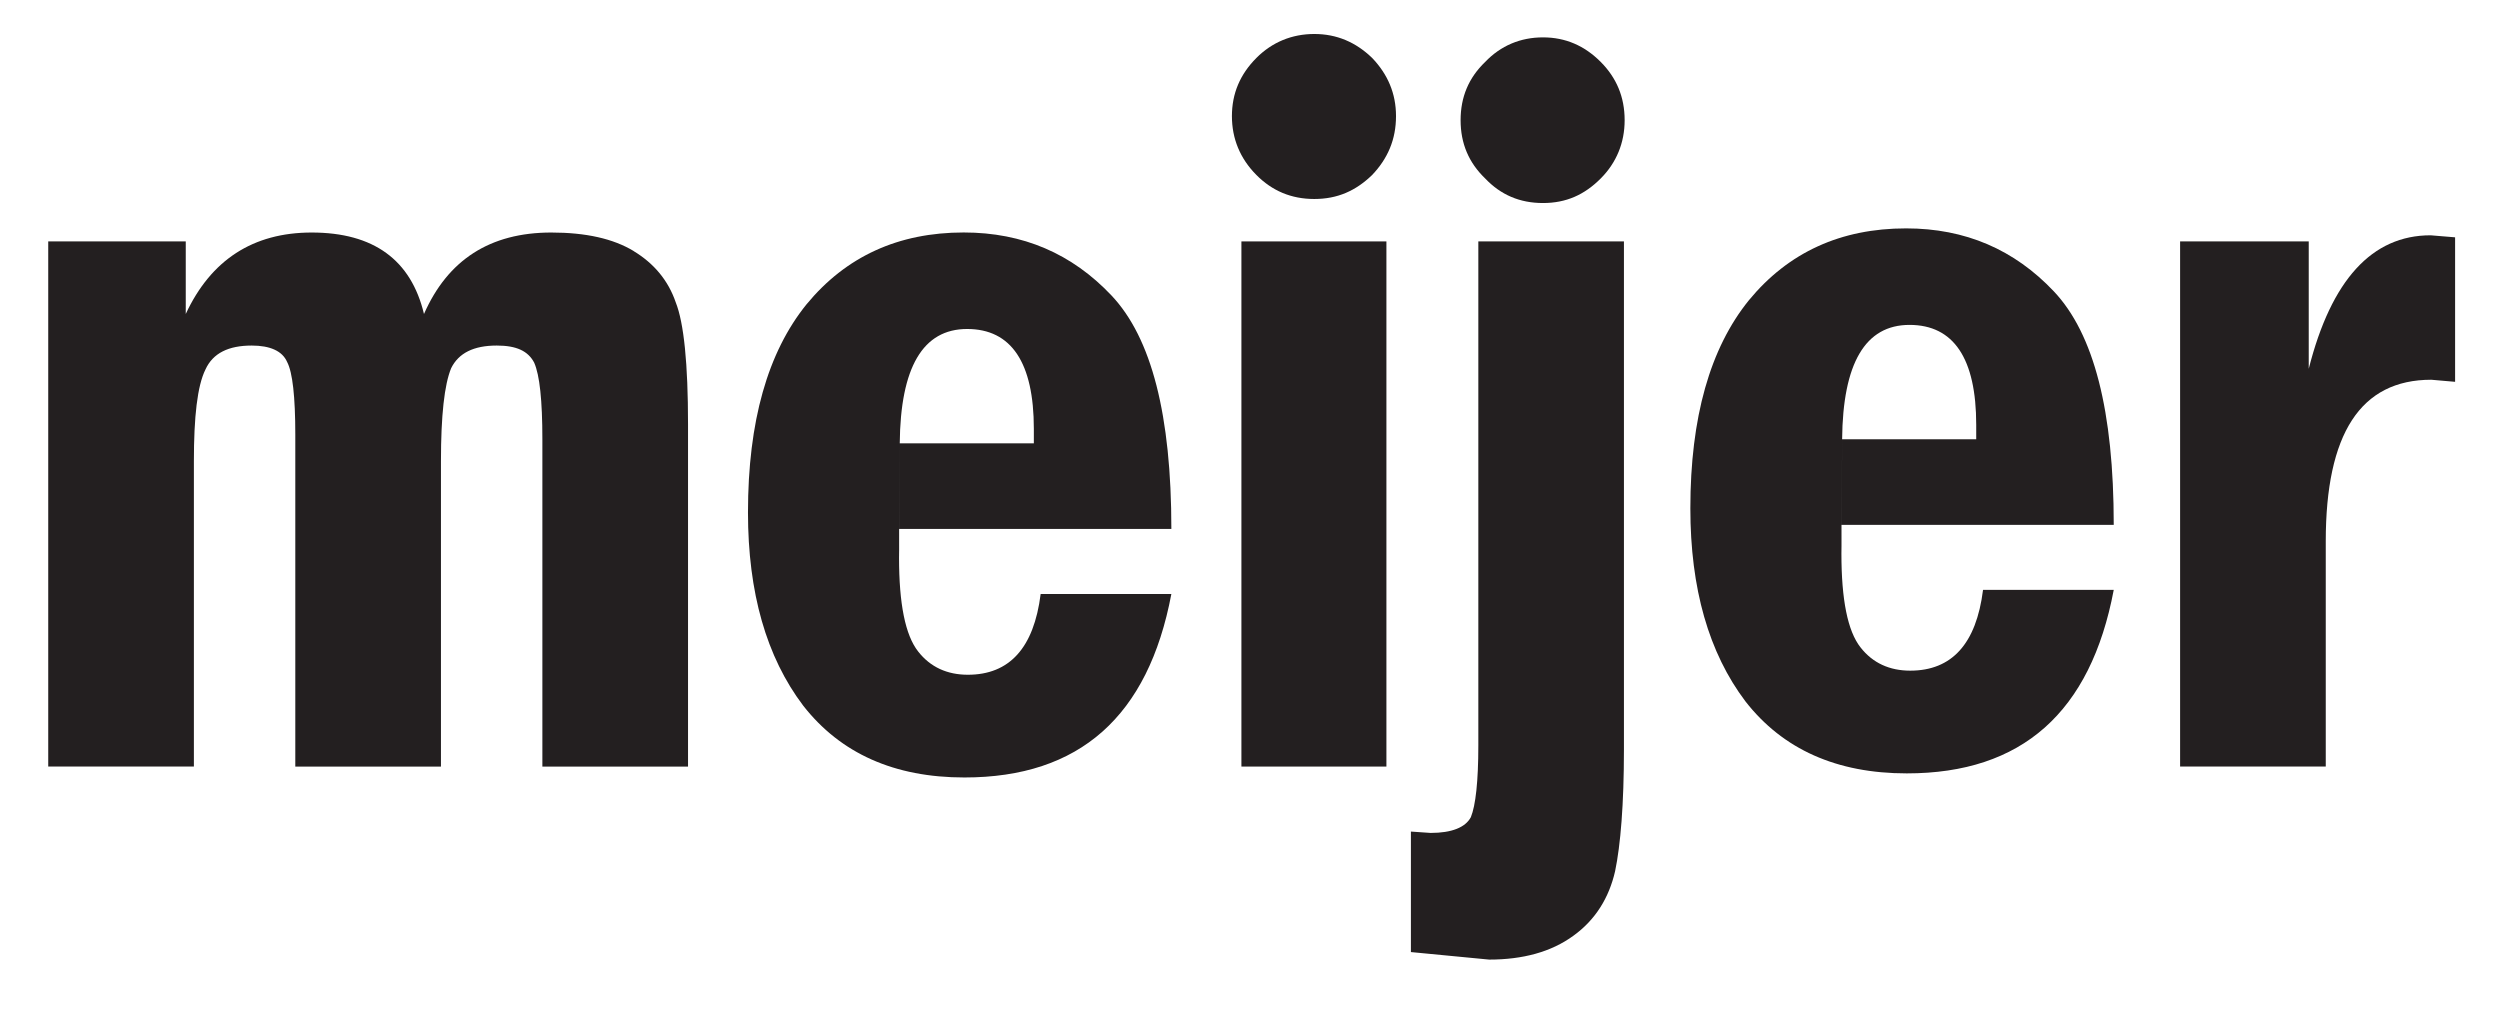
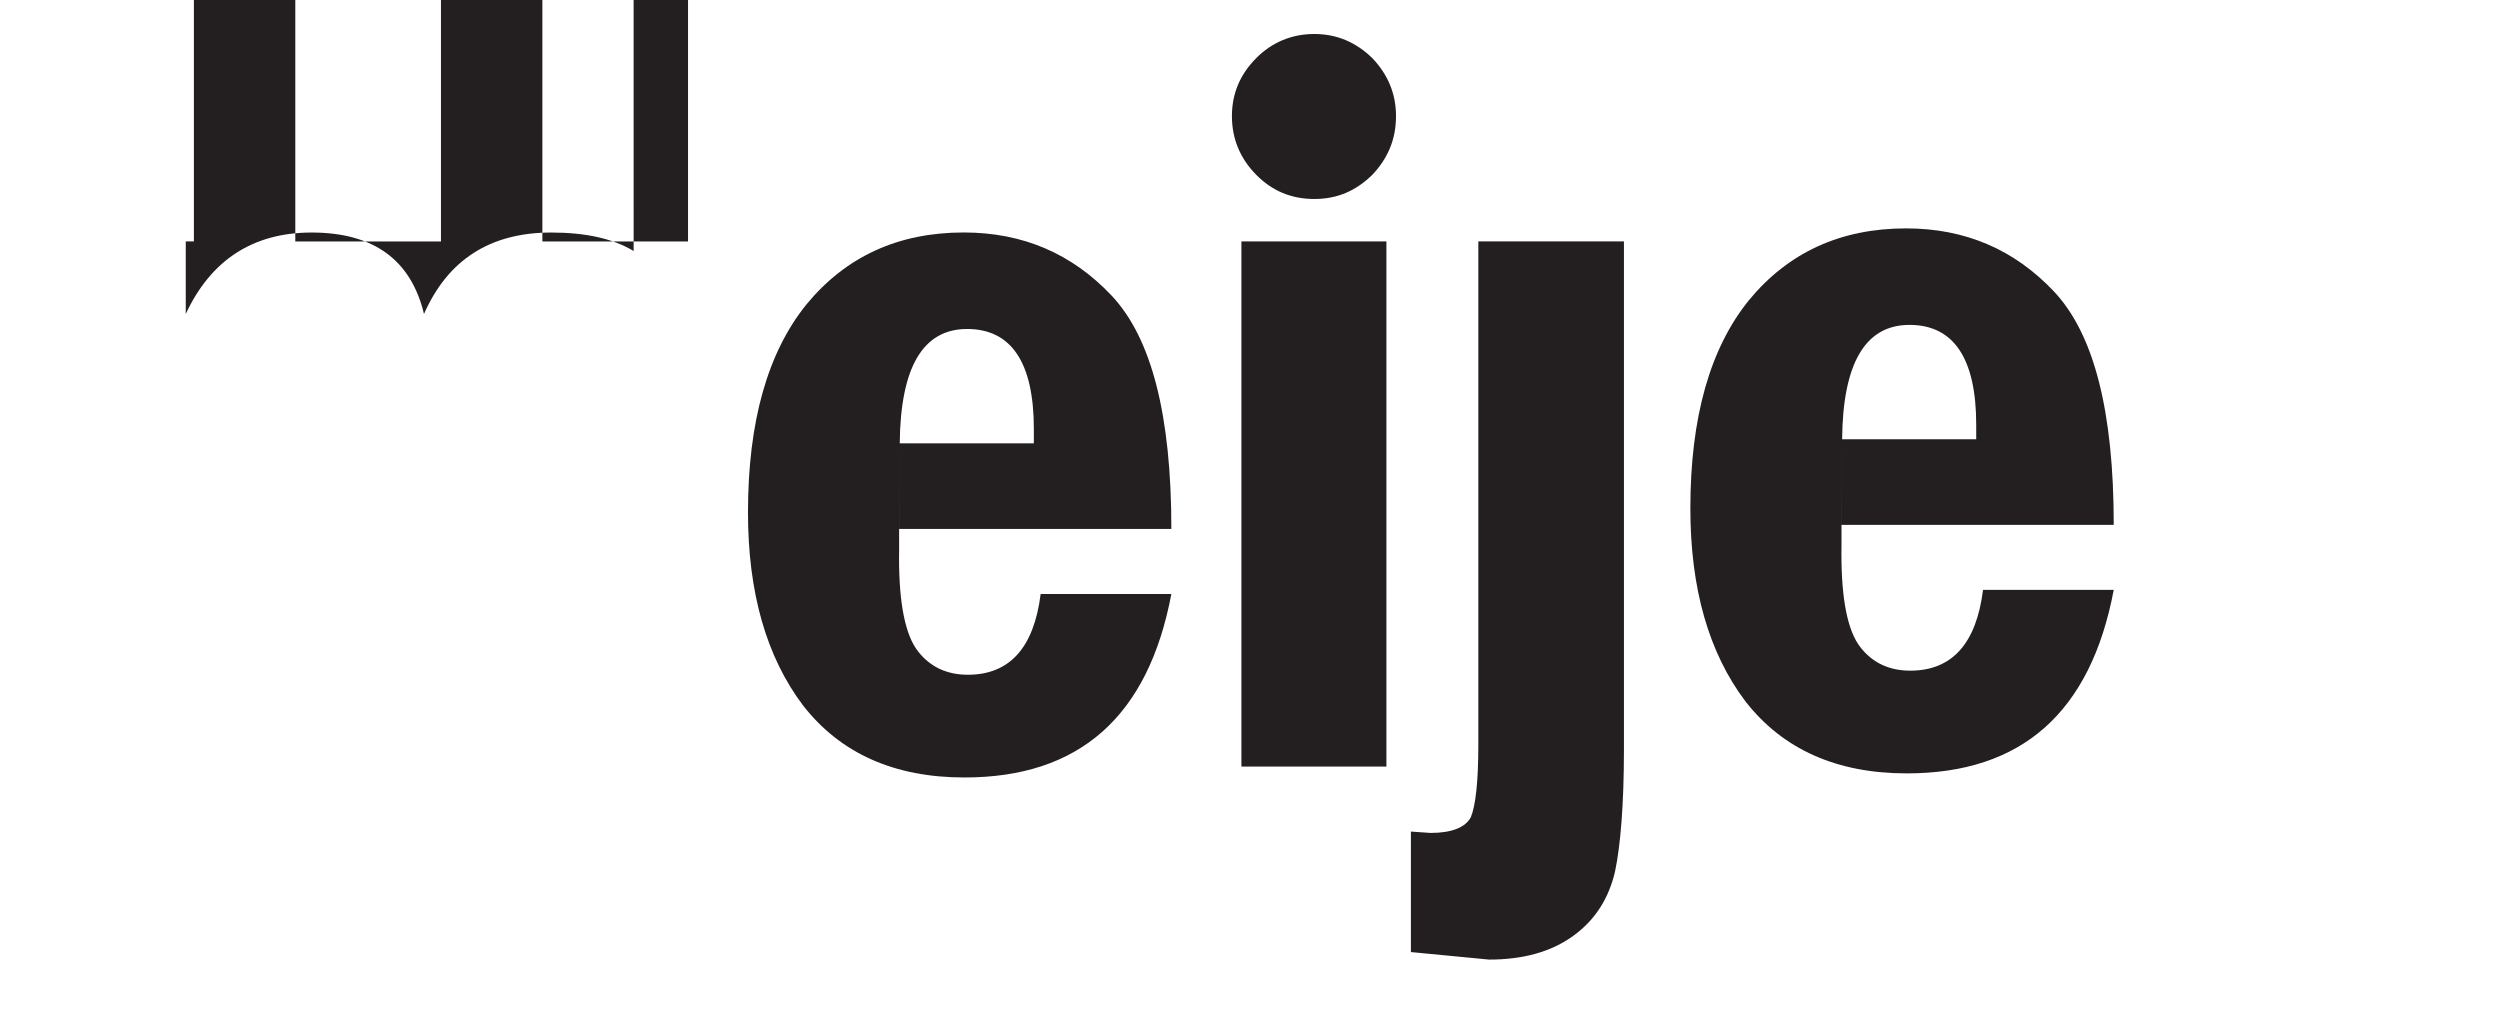
<svg xmlns="http://www.w3.org/2000/svg" id="Layer_1" version="1.1" viewBox="0 0 495 200">
  <defs>
    <style>
      .st0 {
        fill: #231f20;
      }
    </style>
  </defs>
  <path id="path36" class="st0" d="M276.41,22.99c0-4.47-1.62-8.27-4.73-11.52-3.23-3.12-7.01-4.74-11.45-4.74s-8.36,1.63-11.46,4.74c-3.24,3.25-4.85,7.05-4.85,11.52s1.62,8.41,4.85,11.66c3.1,3.12,6.87,4.75,11.46,4.75s8.22-1.62,11.45-4.75c3.1-3.25,4.73-7.05,4.73-11.66" />
-   <path id="path38" class="st0" d="M321.68,23.8c0-4.61-1.62-8.4-4.72-11.52-3.23-3.25-7.01-4.88-11.45-4.88s-8.36,1.63-11.46,4.88c-3.24,3.12-4.85,6.91-4.85,11.52s1.62,8.41,4.85,11.52c3.09,3.26,6.87,4.88,11.46,4.88s8.22-1.63,11.45-4.88c3.1-3.12,4.72-7.05,4.72-11.52" />
-   <path id="path72" class="st0" d="M125.46,49.7c-4.05-2.44-9.44-3.66-16.31-3.66-12.13,0-20.49,5.42-25.2,16.13-2.56-10.71-9.97-16.13-22.24-16.13-11.59,0-19.95,5.42-24.93,16.13v-14.37H9.55v103.98h28.84v-60.46c0-8.81.68-14.91,2.29-18.16,1.48-3.25,4.58-4.74,9.16-4.74,3.64,0,6.07,1.08,7.01,3.25,1.08,2.03,1.62,6.91,1.62,14.37v65.75h28.84v-60.46c0-9.08.68-15.18,2.02-18.43,1.48-2.99,4.45-4.48,9.03-4.48,3.91,0,6.2,1.08,7.41,3.39,1.08,2.44,1.62,7.45,1.62,15.18v64.8h28.84v-67.78c0-11.93-.81-20.06-2.43-24.13-1.48-4.34-4.31-7.73-8.35-10.17" />
+   <path id="path72" class="st0" d="M125.46,49.7c-4.05-2.44-9.44-3.66-16.31-3.66-12.13,0-20.49,5.42-25.2,16.13-2.56-10.71-9.97-16.13-22.24-16.13-11.59,0-19.95,5.42-24.93,16.13v-14.37H9.55h28.84v-60.46c0-8.81.68-14.91,2.29-18.16,1.48-3.25,4.58-4.74,9.16-4.74,3.64,0,6.07,1.08,7.01,3.25,1.08,2.03,1.62,6.91,1.62,14.37v65.75h28.84v-60.46c0-9.08.68-15.18,2.02-18.43,1.48-2.99,4.45-4.48,9.03-4.48,3.91,0,6.2,1.08,7.41,3.39,1.08,2.44,1.62,7.45,1.62,15.18v64.8h28.84v-67.78c0-11.93-.81-20.06-2.43-24.13-1.48-4.34-4.31-7.73-8.35-10.17" />
  <path id="path74" class="st0" d="M178.02,110.42v-5.69h53.91c0-22.5-3.91-37.82-11.86-46.23-7.82-8.27-17.52-12.47-29.25-12.47-12.94,0-23.31,4.74-31.13,14.23-7.68,9.49-11.59,23.18-11.59,41.21,0,15.86,3.64,28.6,10.92,38.23,7.41,9.49,18.06,14.24,31.94,14.24,22.78,0,36.39-12.07,40.97-36.33h-25.88c-1.34,10.71-6.2,15.99-14.42,15.99-4.05,0-7.41-1.49-9.84-4.61-2.56-3.25-3.78-9.49-3.78-18.57l.14-22.64c.14-15.05,4.58-22.64,13.34-22.64s13.21,6.65,13.21,19.79v2.85h-26.55" />
  <path id="path741" data-name="path74" class="st0" d="M364.61,109.61v-5.69h53.91c0-22.5-3.91-37.82-11.86-46.23-7.82-8.27-17.52-12.47-29.25-12.47-12.94,0-23.31,4.74-31.13,14.23-7.68,9.49-11.59,23.18-11.59,41.21,0,15.86,3.64,28.6,10.92,38.23,7.41,9.49,18.06,14.24,31.94,14.24,22.78,0,36.39-12.07,40.97-36.33h-25.88c-1.34,10.71-6.2,15.99-14.42,15.99-4.05,0-7.41-1.49-9.84-4.61-2.56-3.25-3.78-9.49-3.78-18.57l.14-22.64c.14-15.05,4.58-22.64,13.34-22.64s13.21,6.65,13.21,19.79v2.85h-26.55" />
  <path id="path76" class="st0" d="M274.51,151.77V47.8h-28.71v103.98h28.71" />
  <path id="path78" class="st0" d="M321.55,47.8h-28.84v99.77c0,7.18-.54,11.93-1.48,14.23-1.08,2.03-3.78,3.12-7.96,3.12l-3.91-.27v23.86l15.5,1.49c6.6,0,12.27-1.49,16.71-4.75,4.31-3.12,7.01-7.46,8.22-12.75,1.08-5.15,1.75-13.28,1.75-24.13V47.8" />
-   <path id="path82" class="st0" d="M457.13,47.8h-25.47v103.98h28.84v-44.6c0-21.29,6.87-31.99,20.89-31.99l4.72.41v-28.61l-4.85-.4c-11.59,0-19.67,8.81-24.13,26.43v-25.22" />
</svg>